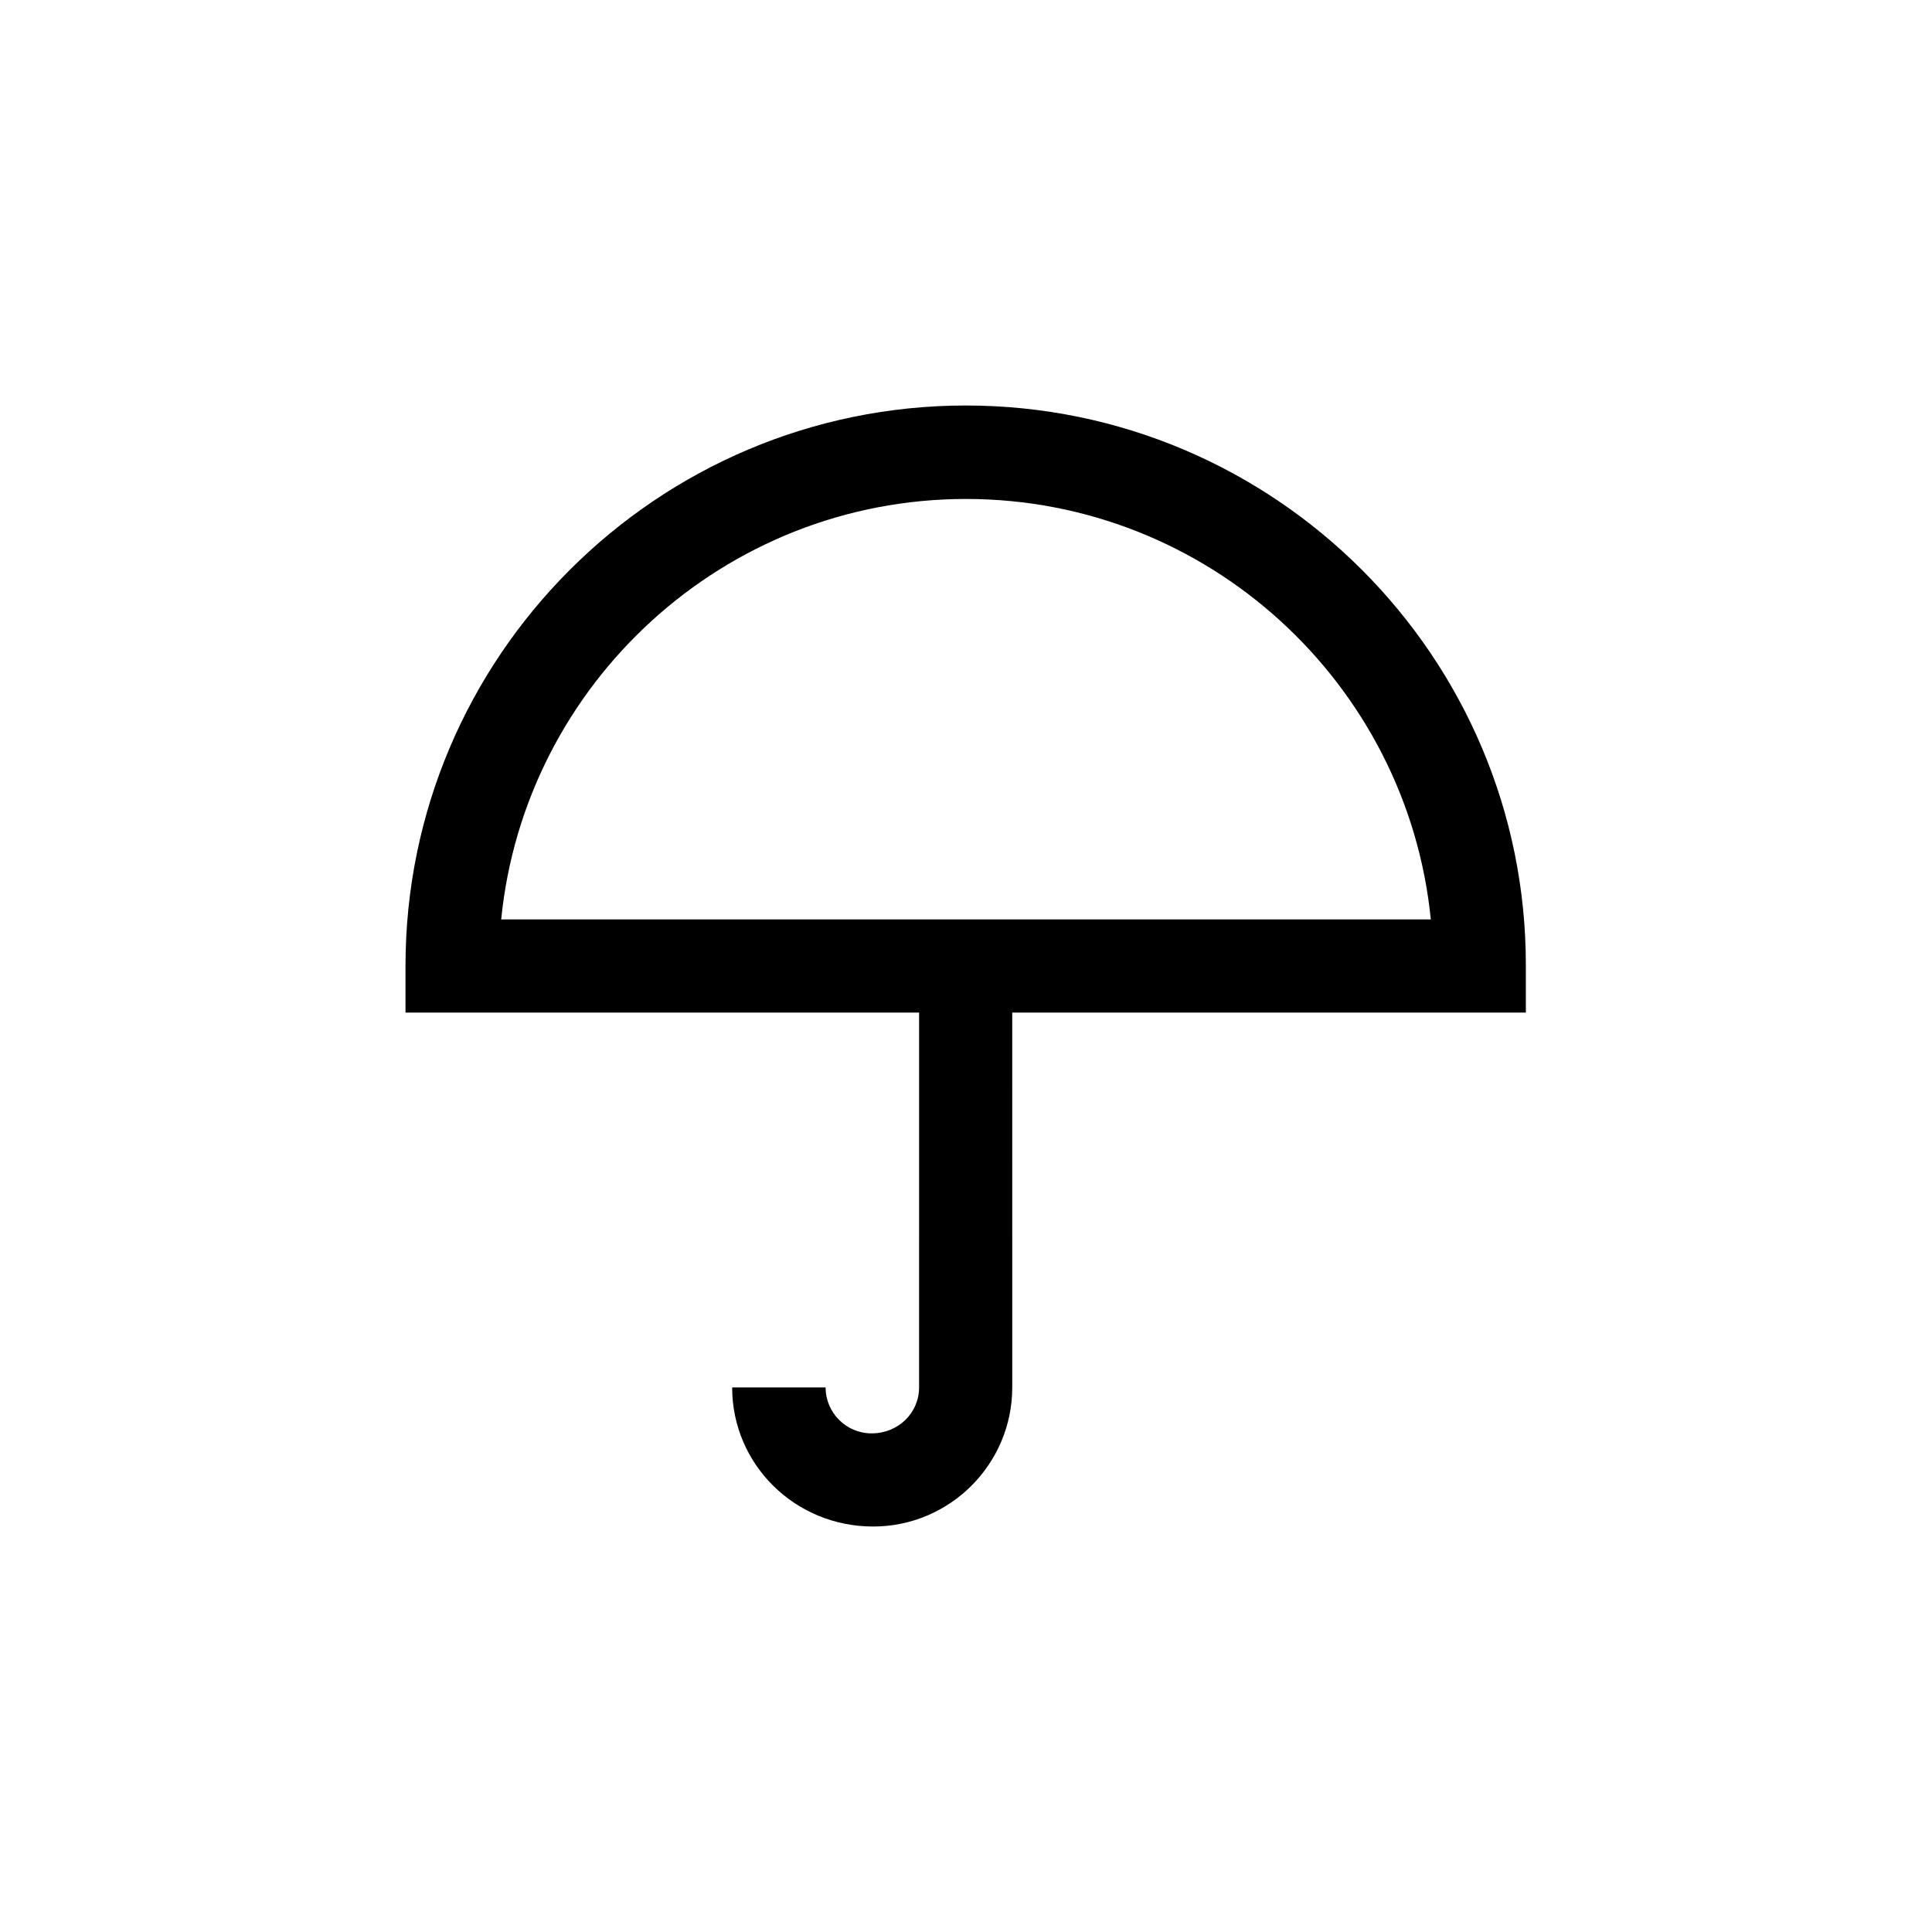
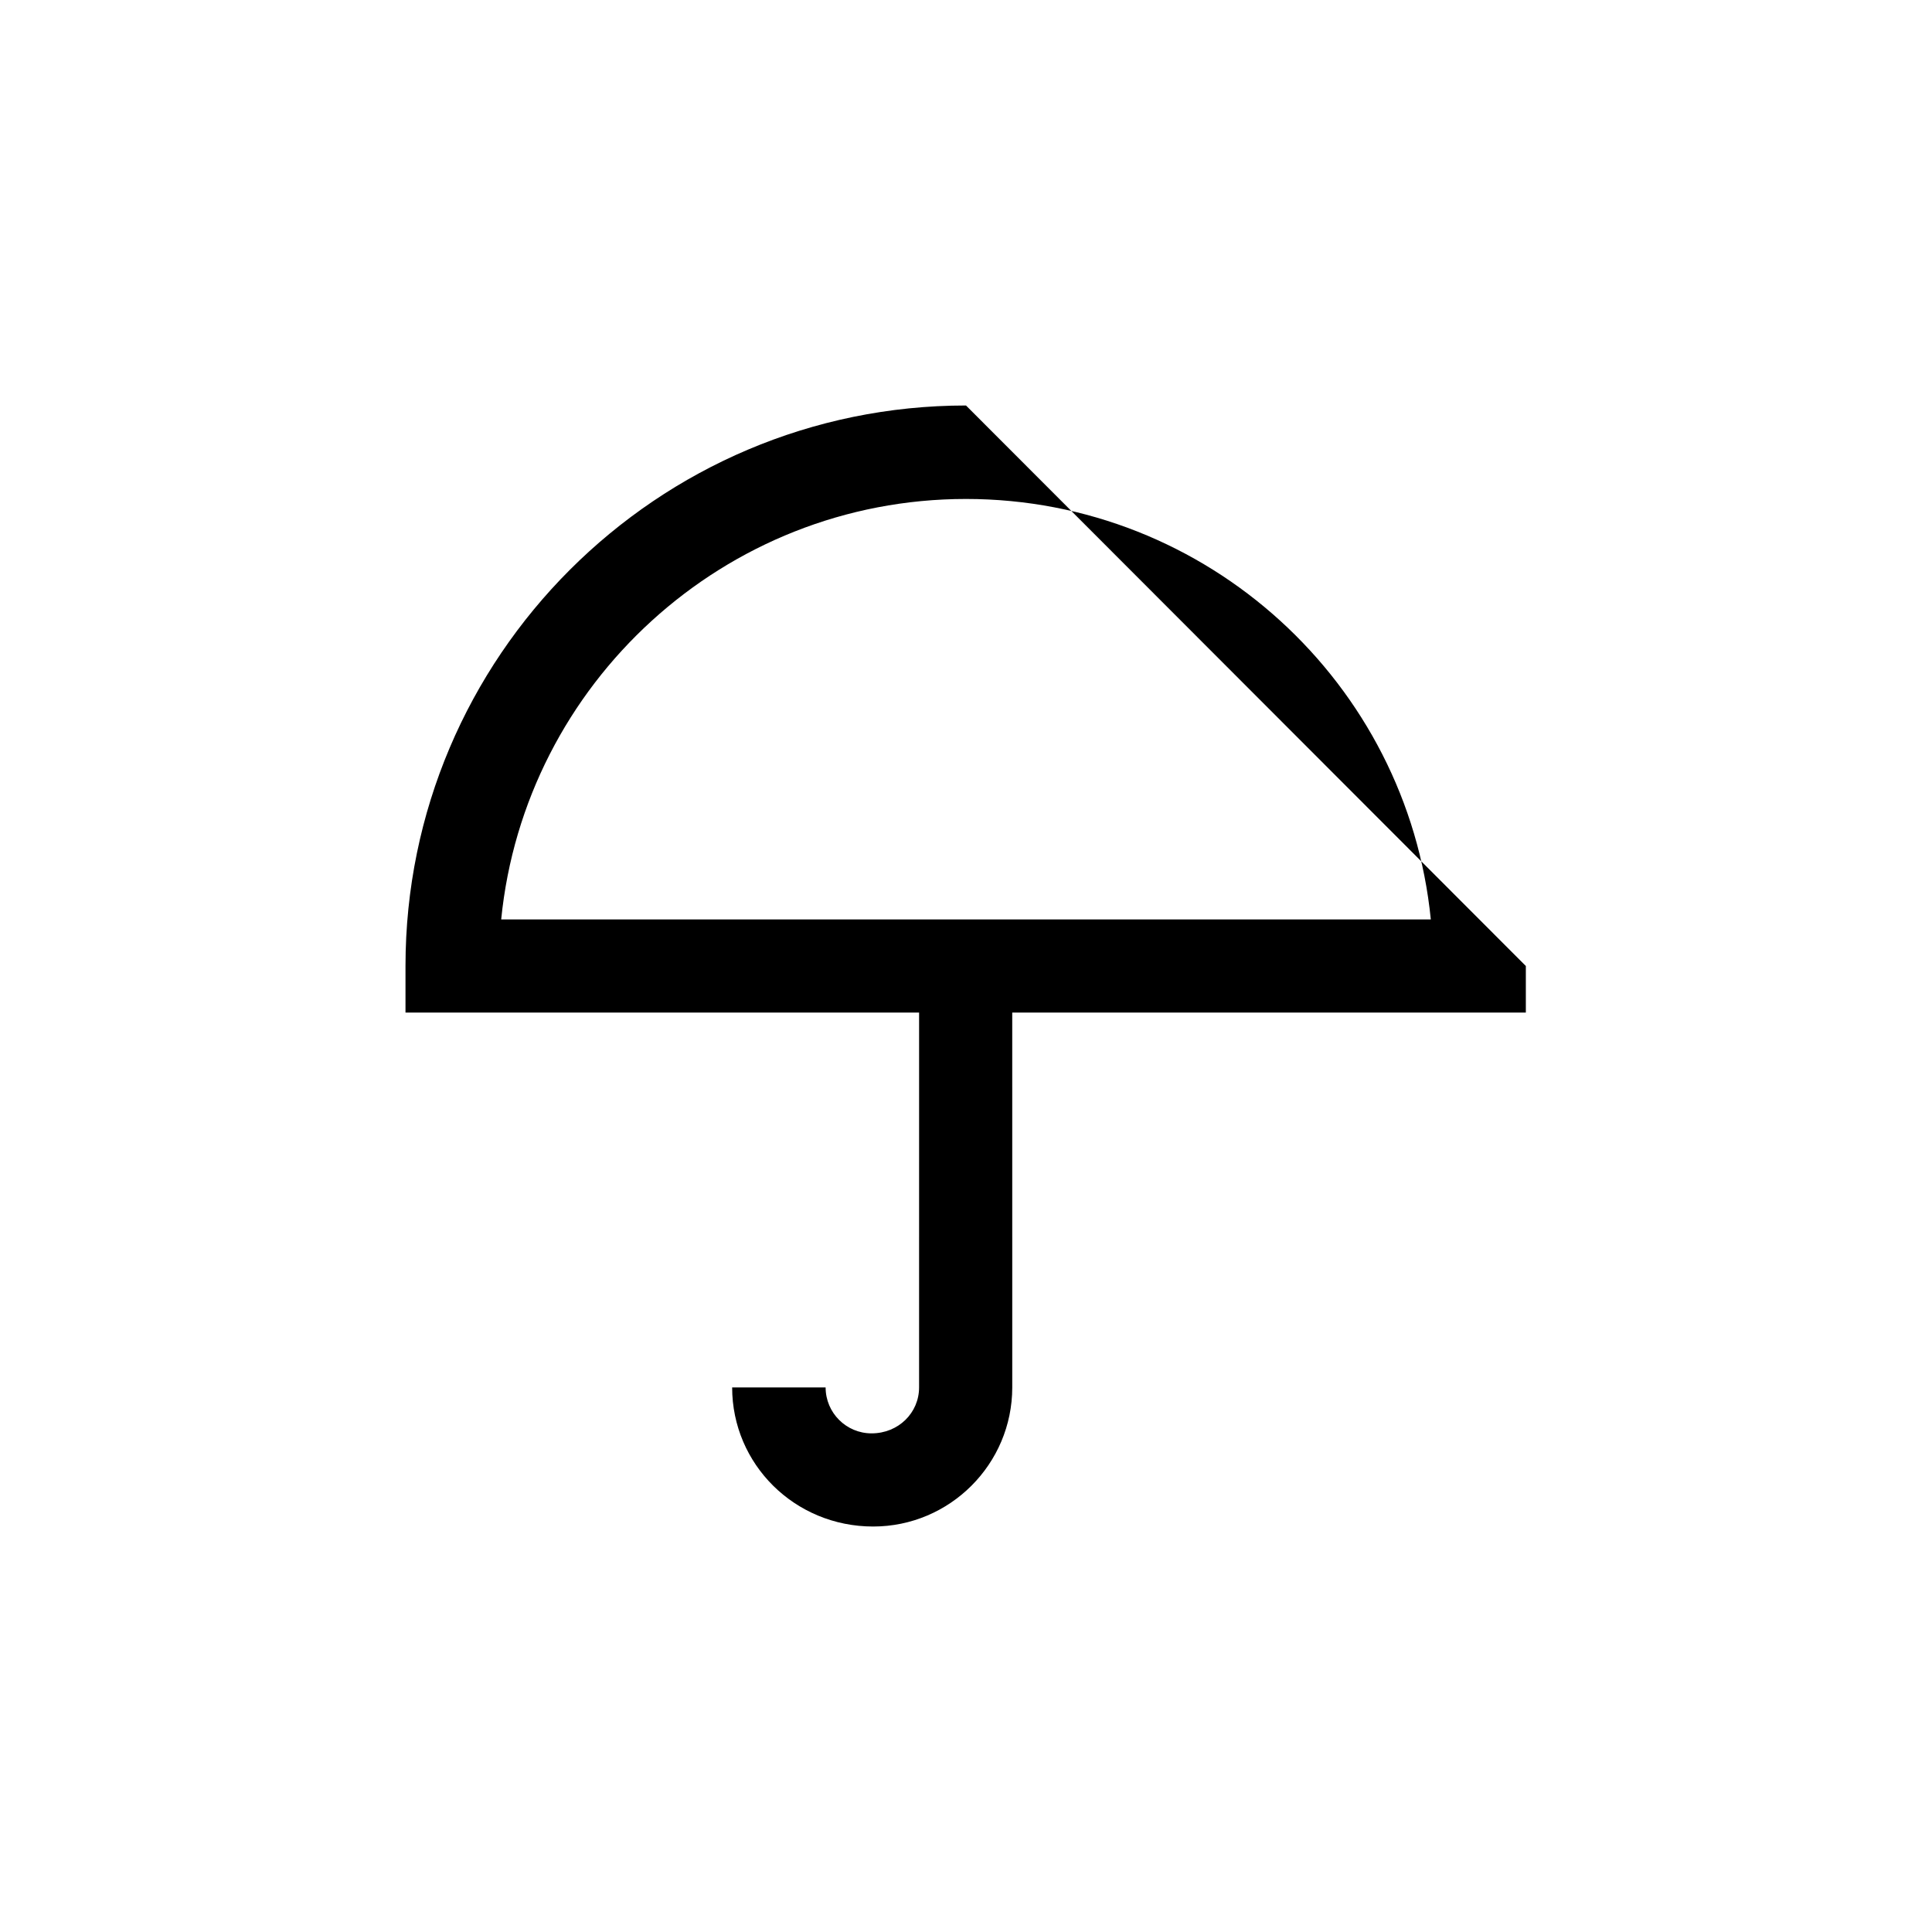
<svg xmlns="http://www.w3.org/2000/svg" fill="#000000" width="800px" height="800px" version="1.1" viewBox="144 144 512 512">
-   <path d="m400 251.46c-81.867 0-148.54 66.586-148.54 148.54v12.344h136.11l-0.004 99.336c0 6.719-5.457 12.176-12.594 12.176-6.719 0-12.176-5.457-12.176-12.176h-24.77c0 20.32 16.543 36.863 37.367 36.863 20.32 0 36.863-16.543 36.863-36.863l-0.004-99.332h136.11v-12.344c0.168-81.871-66.504-148.54-148.37-148.54zm-123.18 136.2c6.215-62.473 59.113-111.43 123.18-111.43s116.97 48.953 123.18 111.43z" />
+   <path d="m400 251.46c-81.867 0-148.54 66.586-148.54 148.54v12.344h136.11l-0.004 99.336c0 6.719-5.457 12.176-12.594 12.176-6.719 0-12.176-5.457-12.176-12.176h-24.77c0 20.32 16.543 36.863 37.367 36.863 20.32 0 36.863-16.543 36.863-36.863l-0.004-99.332h136.11v-12.344zm-123.18 136.2c6.215-62.473 59.113-111.43 123.18-111.43s116.97 48.953 123.18 111.43z" />
</svg>